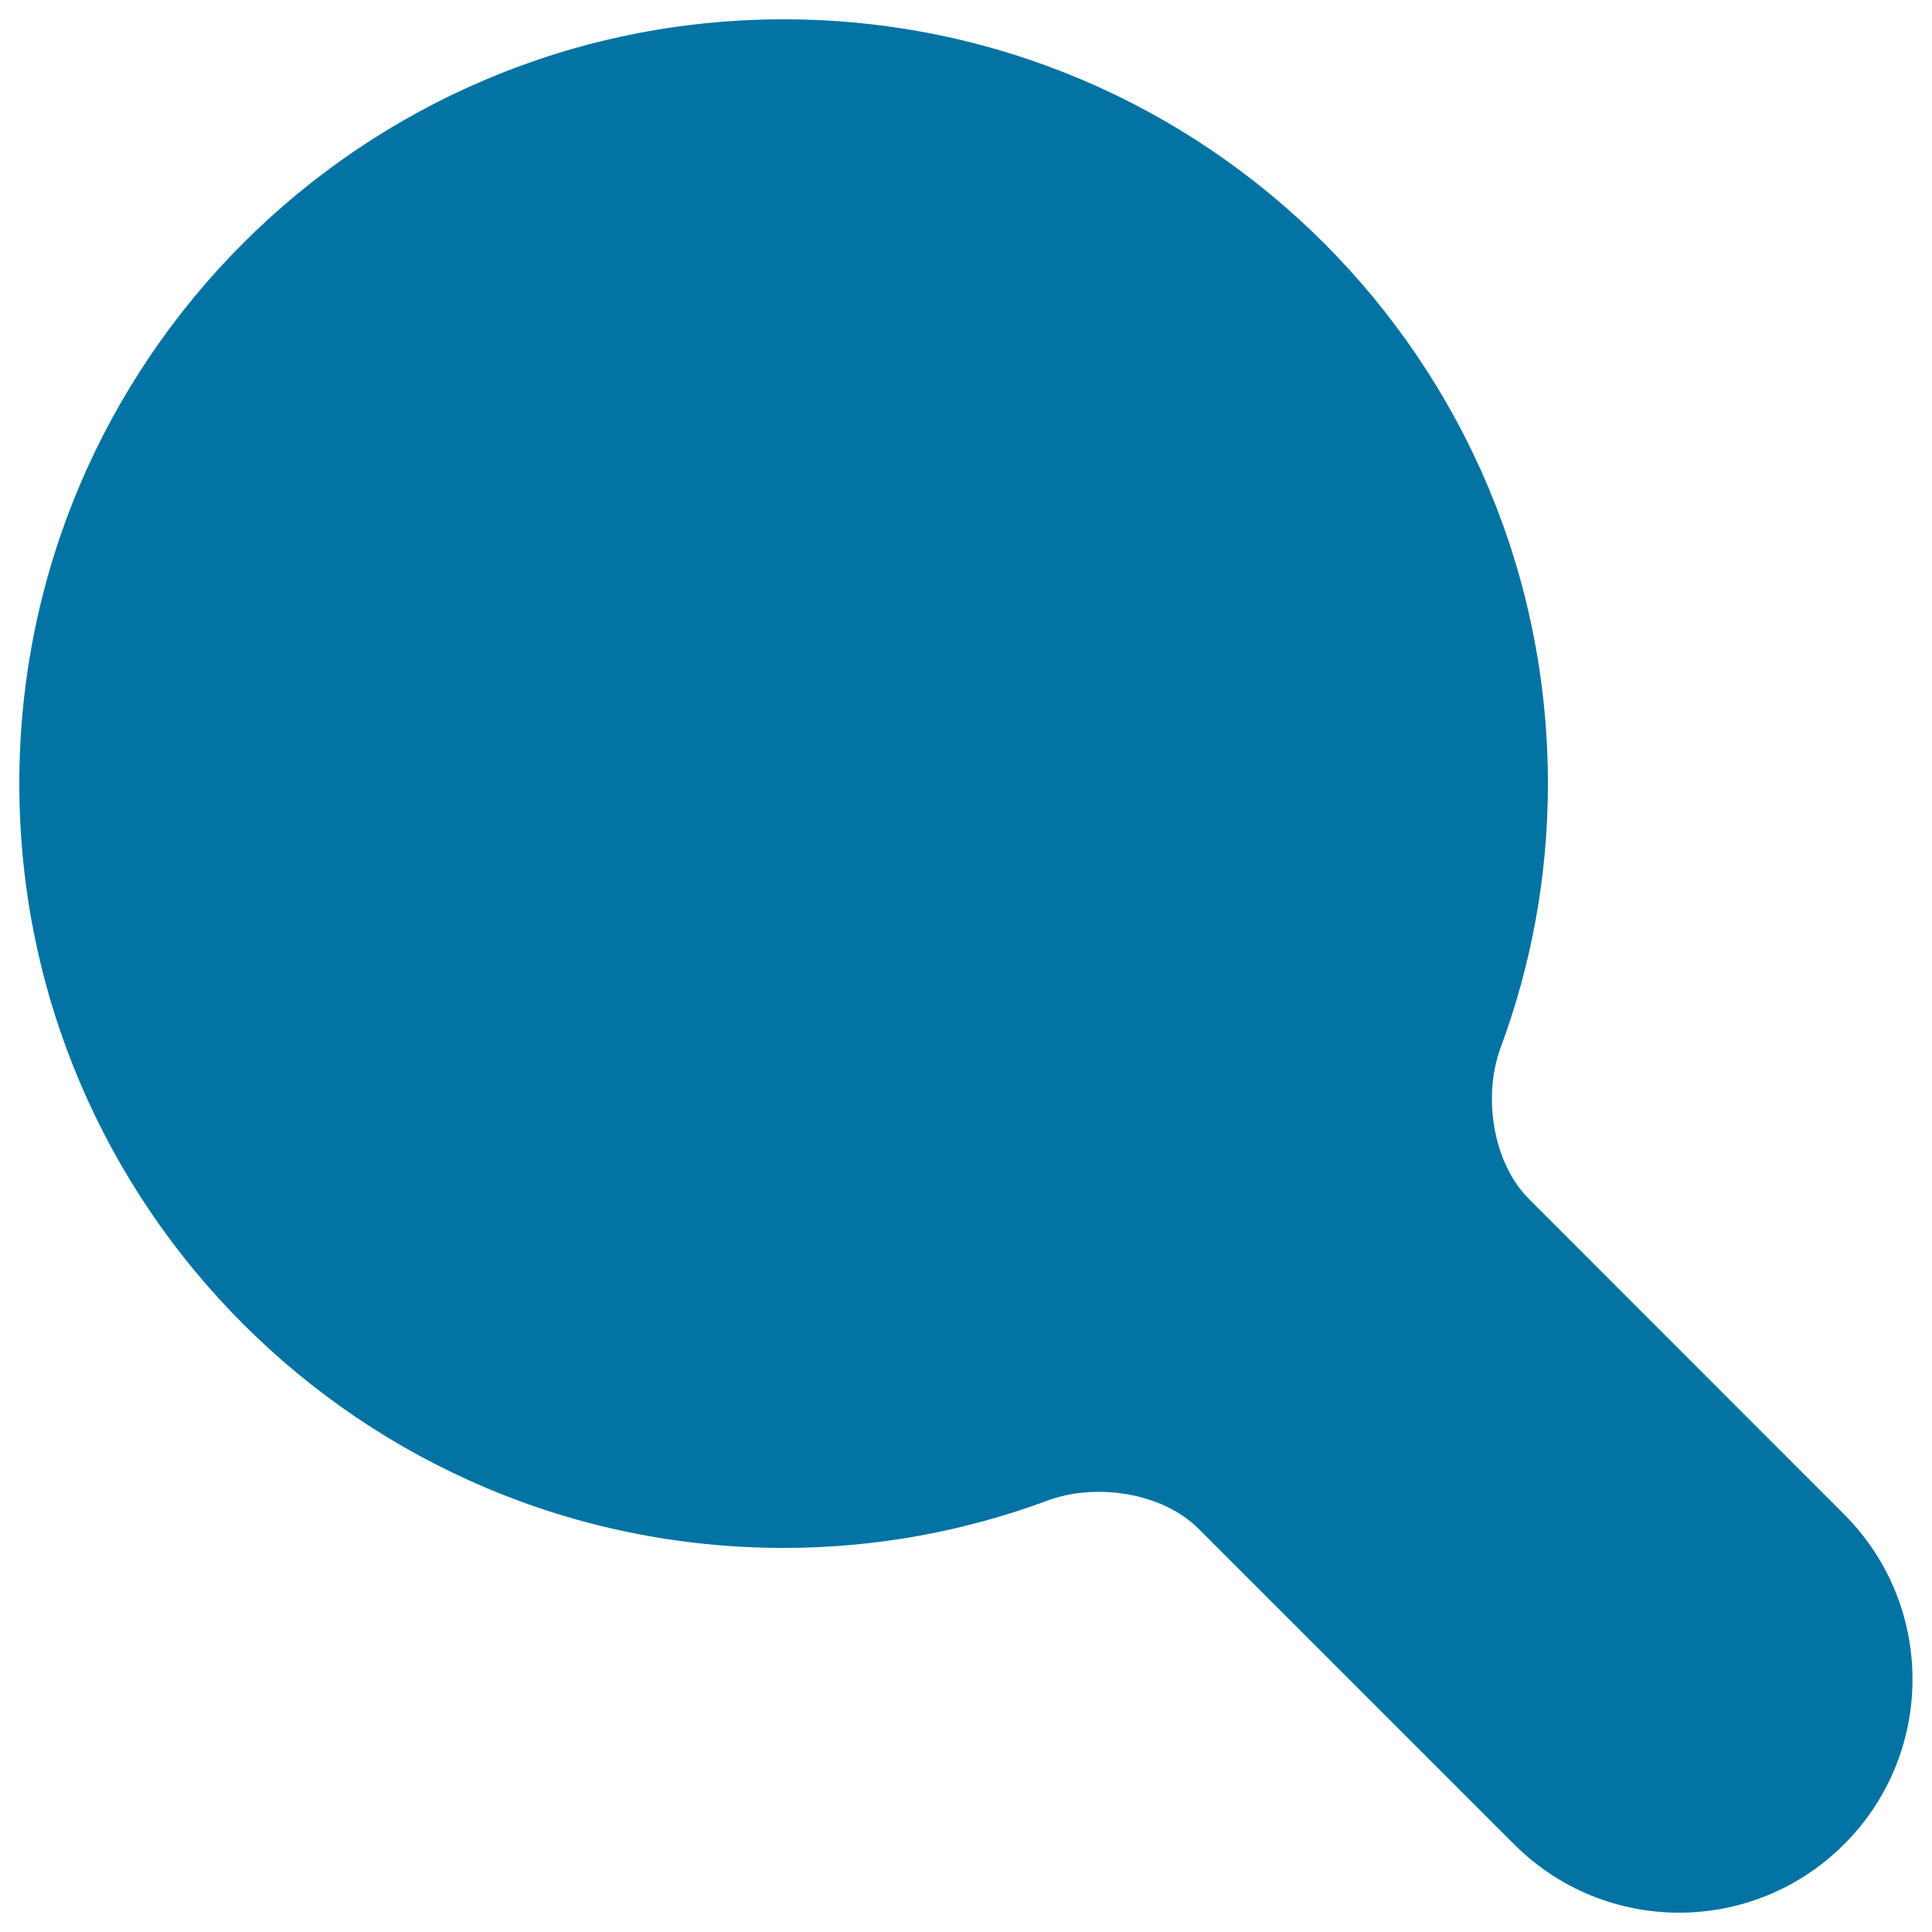
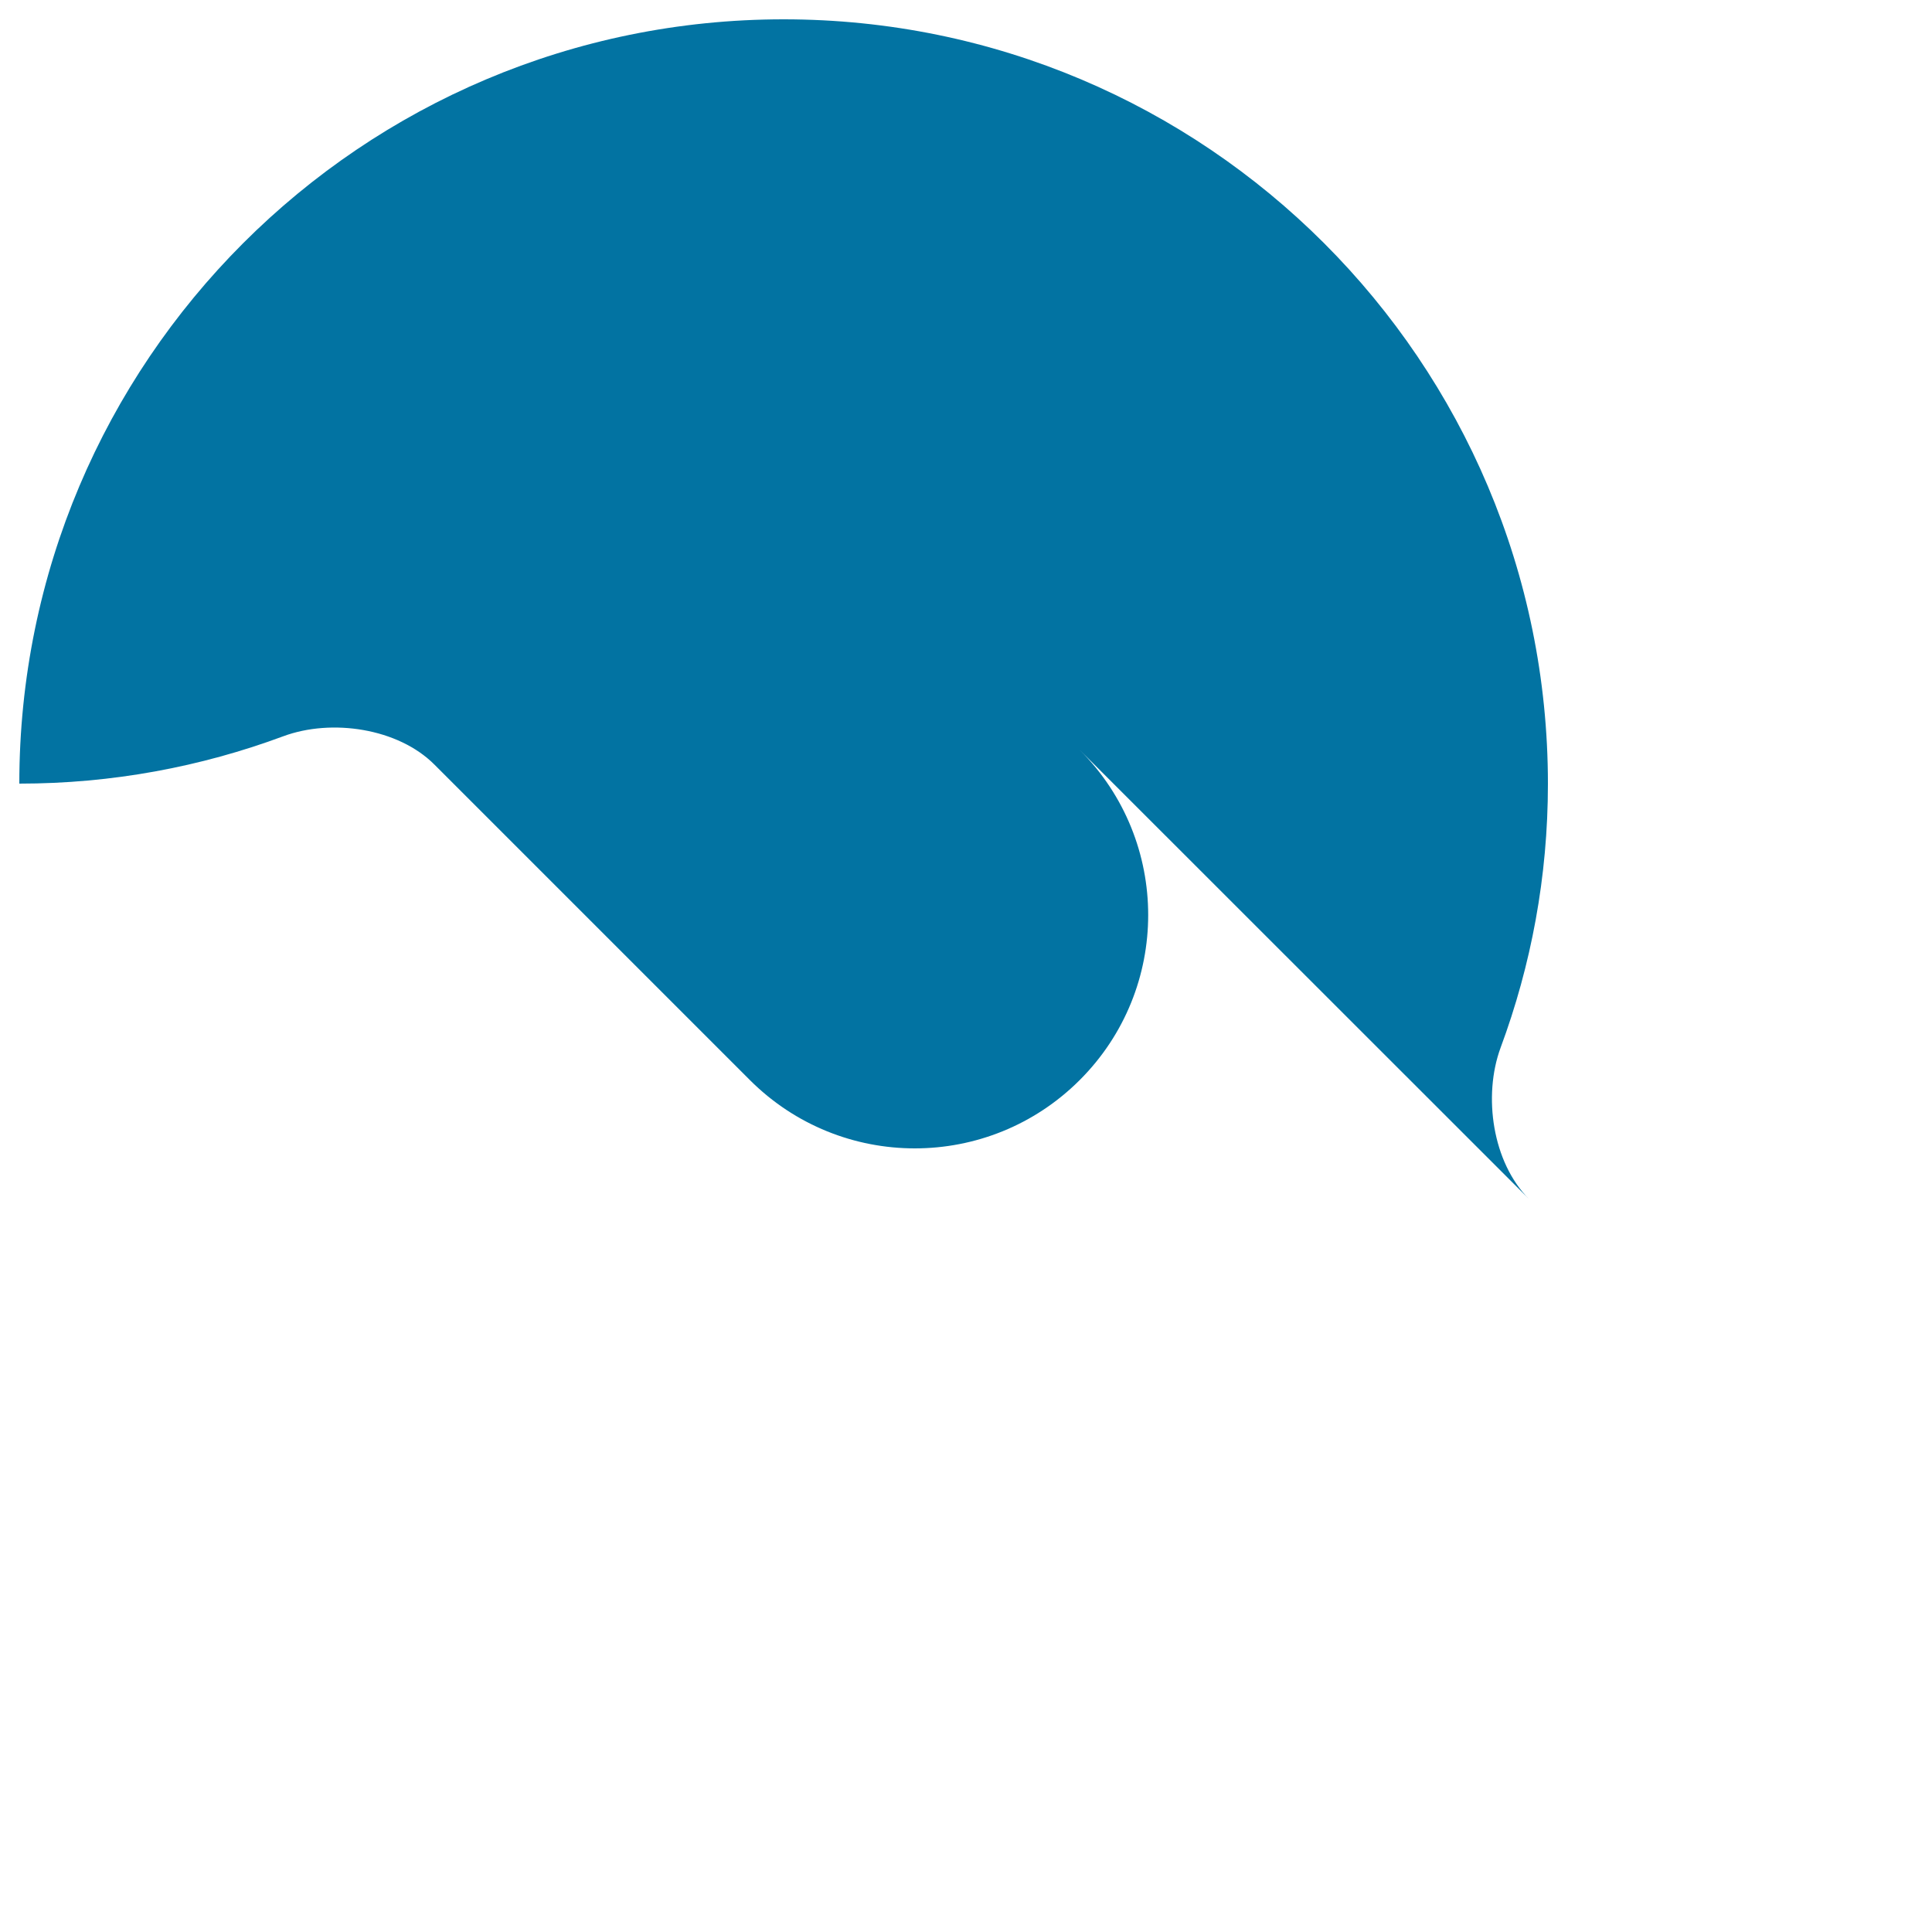
<svg xmlns="http://www.w3.org/2000/svg" viewBox="0 0 1000 1000" style="fill:#0273a2">
  <title>Magnifier SVG icon</title>
  <g>
-     <path d="M791.4,620.6c-18.9-18.9-23.9-53.3-14.7-78.3c15.8-42.6,24.5-88.5,24.5-136.6C801.2,187.1,624.1,10,405.6,10C187.1,10,10,187.1,10,405.6c0,218.5,177.1,395.6,395.6,395.6c48.1,0,94-8.7,136.6-24.5c25-9.3,59.5-4.2,78.3,14.7l163.2,163.2c23.6,23.6,54.5,35.4,85.4,35.4c30.9,0,61.8-11.8,85.4-35.4c47.2-47.2,47.2-123.6,0-170.8L791.4,620.6z" />
+     <path d="M791.4,620.6c-18.9-18.9-23.9-53.3-14.7-78.3c15.8-42.6,24.5-88.5,24.5-136.6C801.2,187.1,624.1,10,405.6,10C187.1,10,10,187.1,10,405.6c48.1,0,94-8.7,136.6-24.5c25-9.3,59.5-4.2,78.3,14.7l163.2,163.2c23.6,23.6,54.5,35.4,85.4,35.4c30.9,0,61.8-11.8,85.4-35.4c47.2-47.2,47.2-123.6,0-170.8L791.4,620.6z" />
  </g>
</svg>